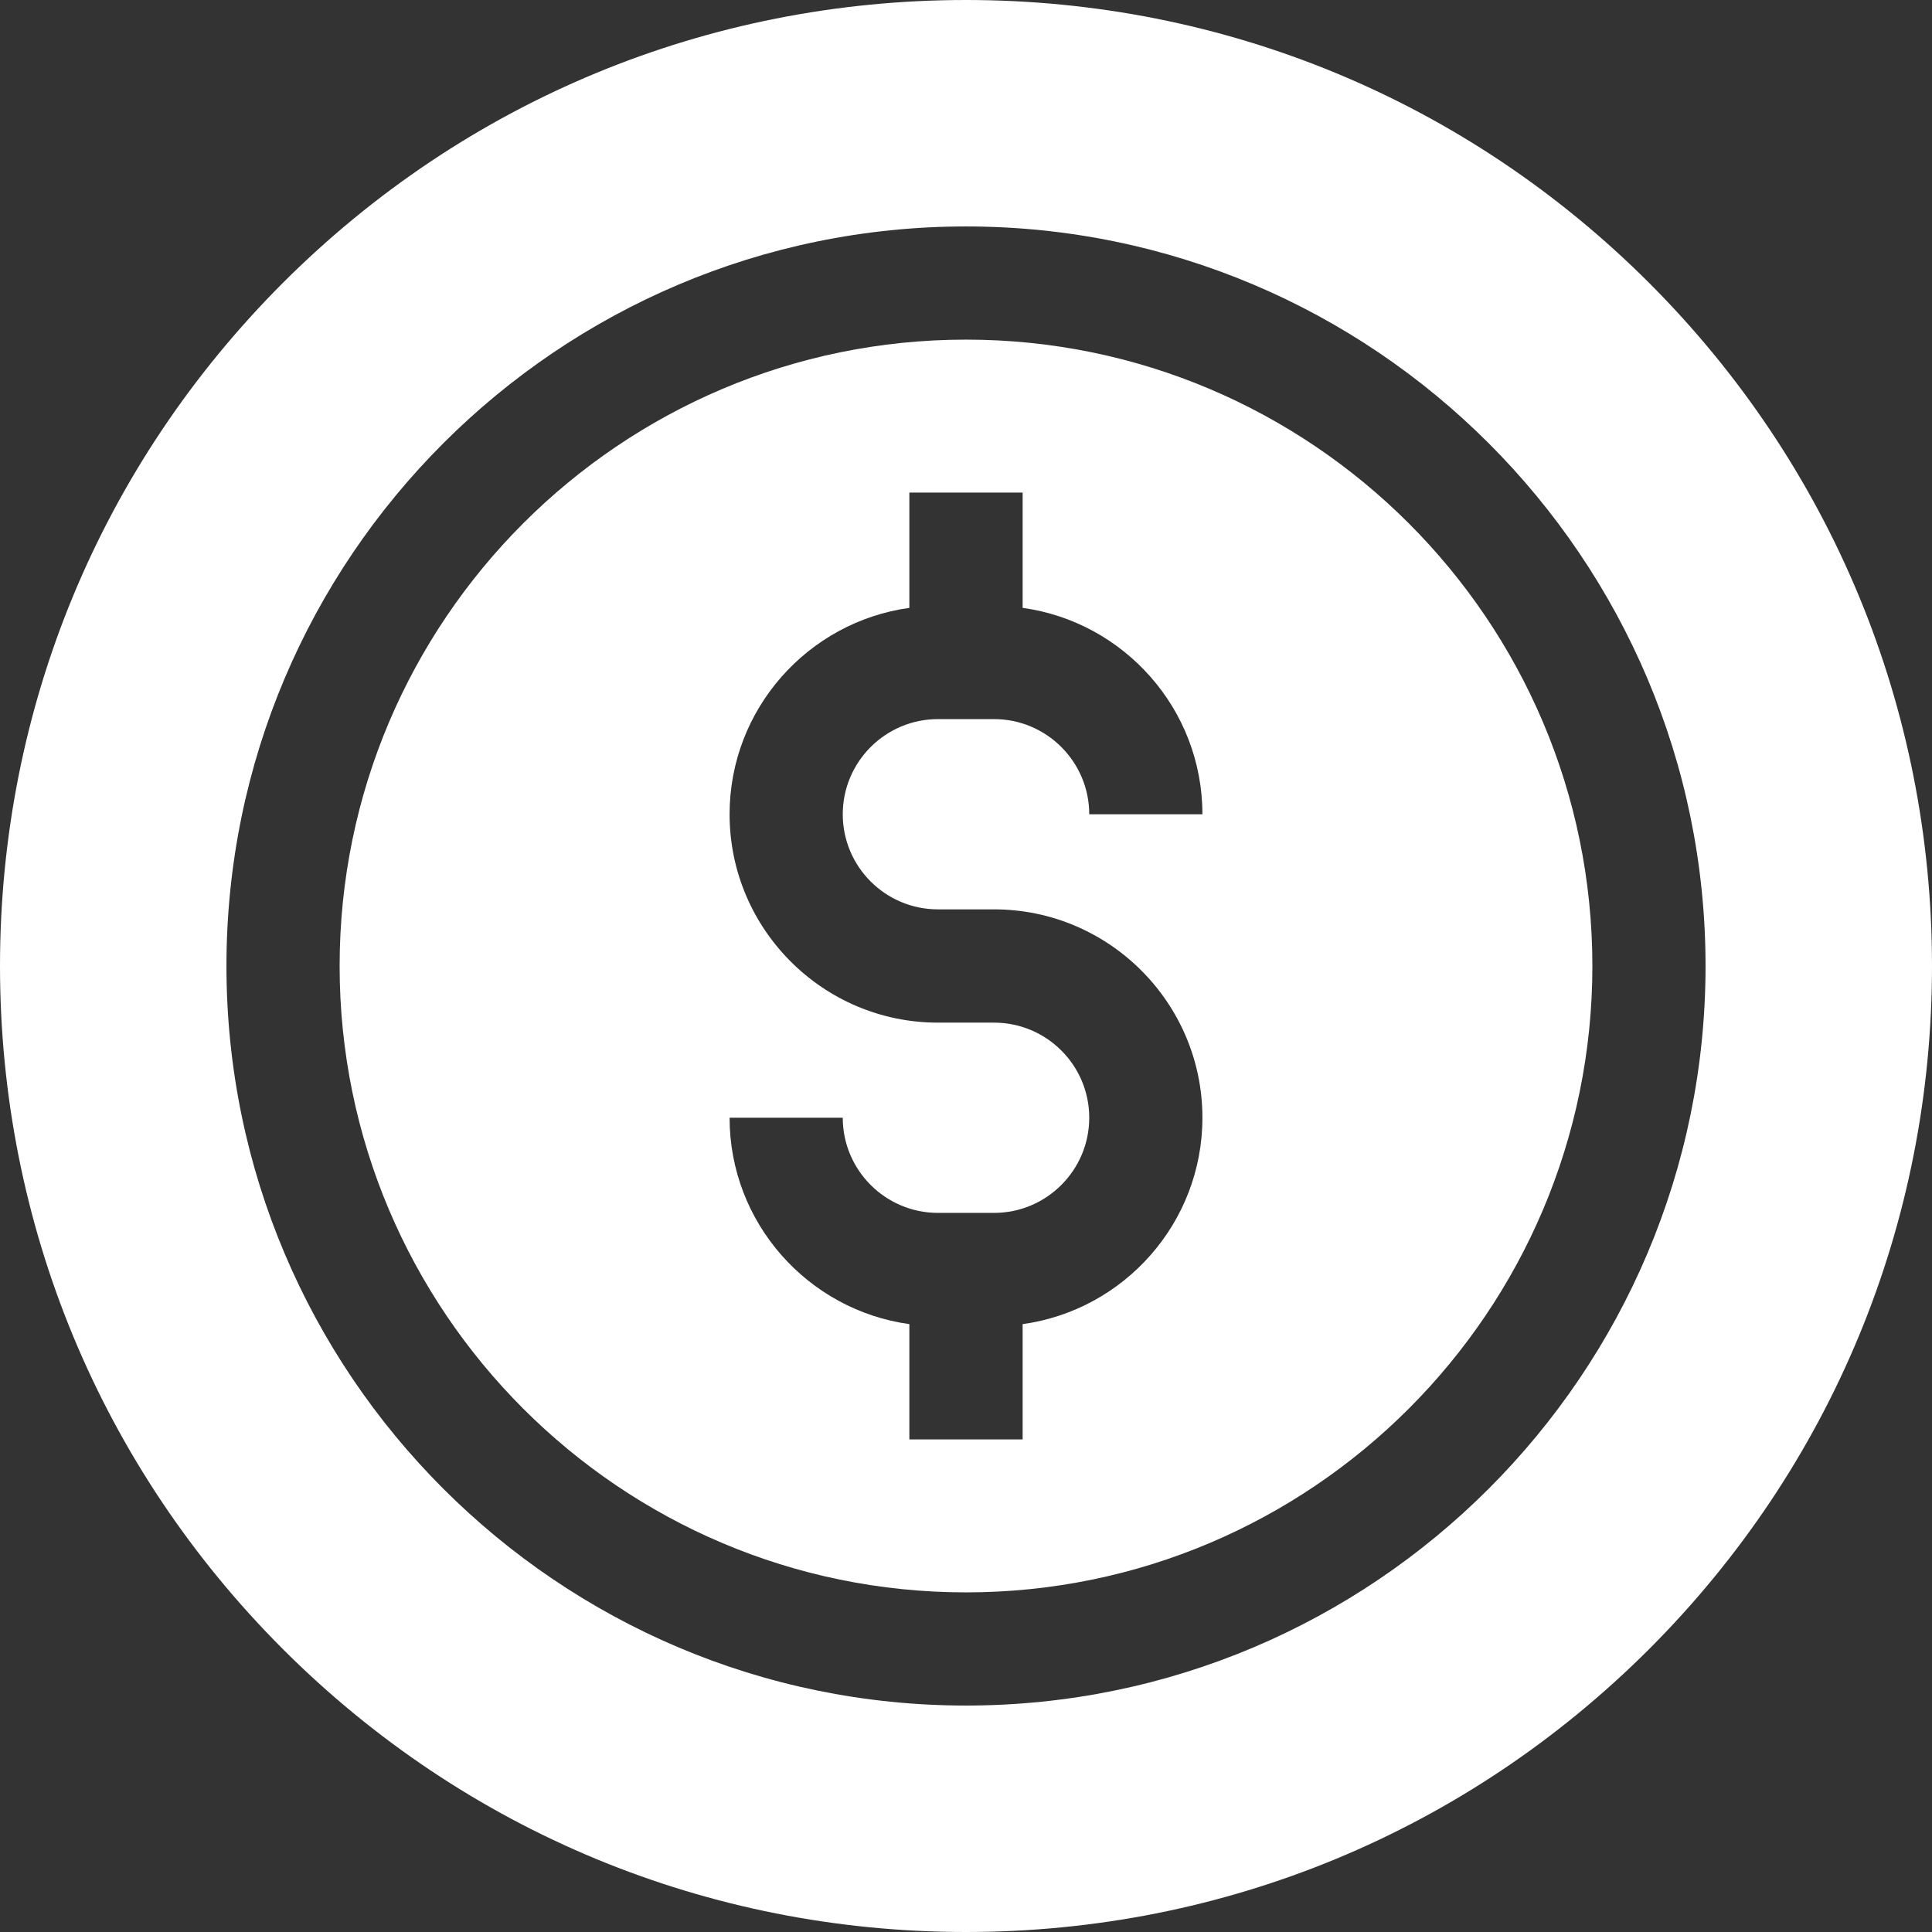
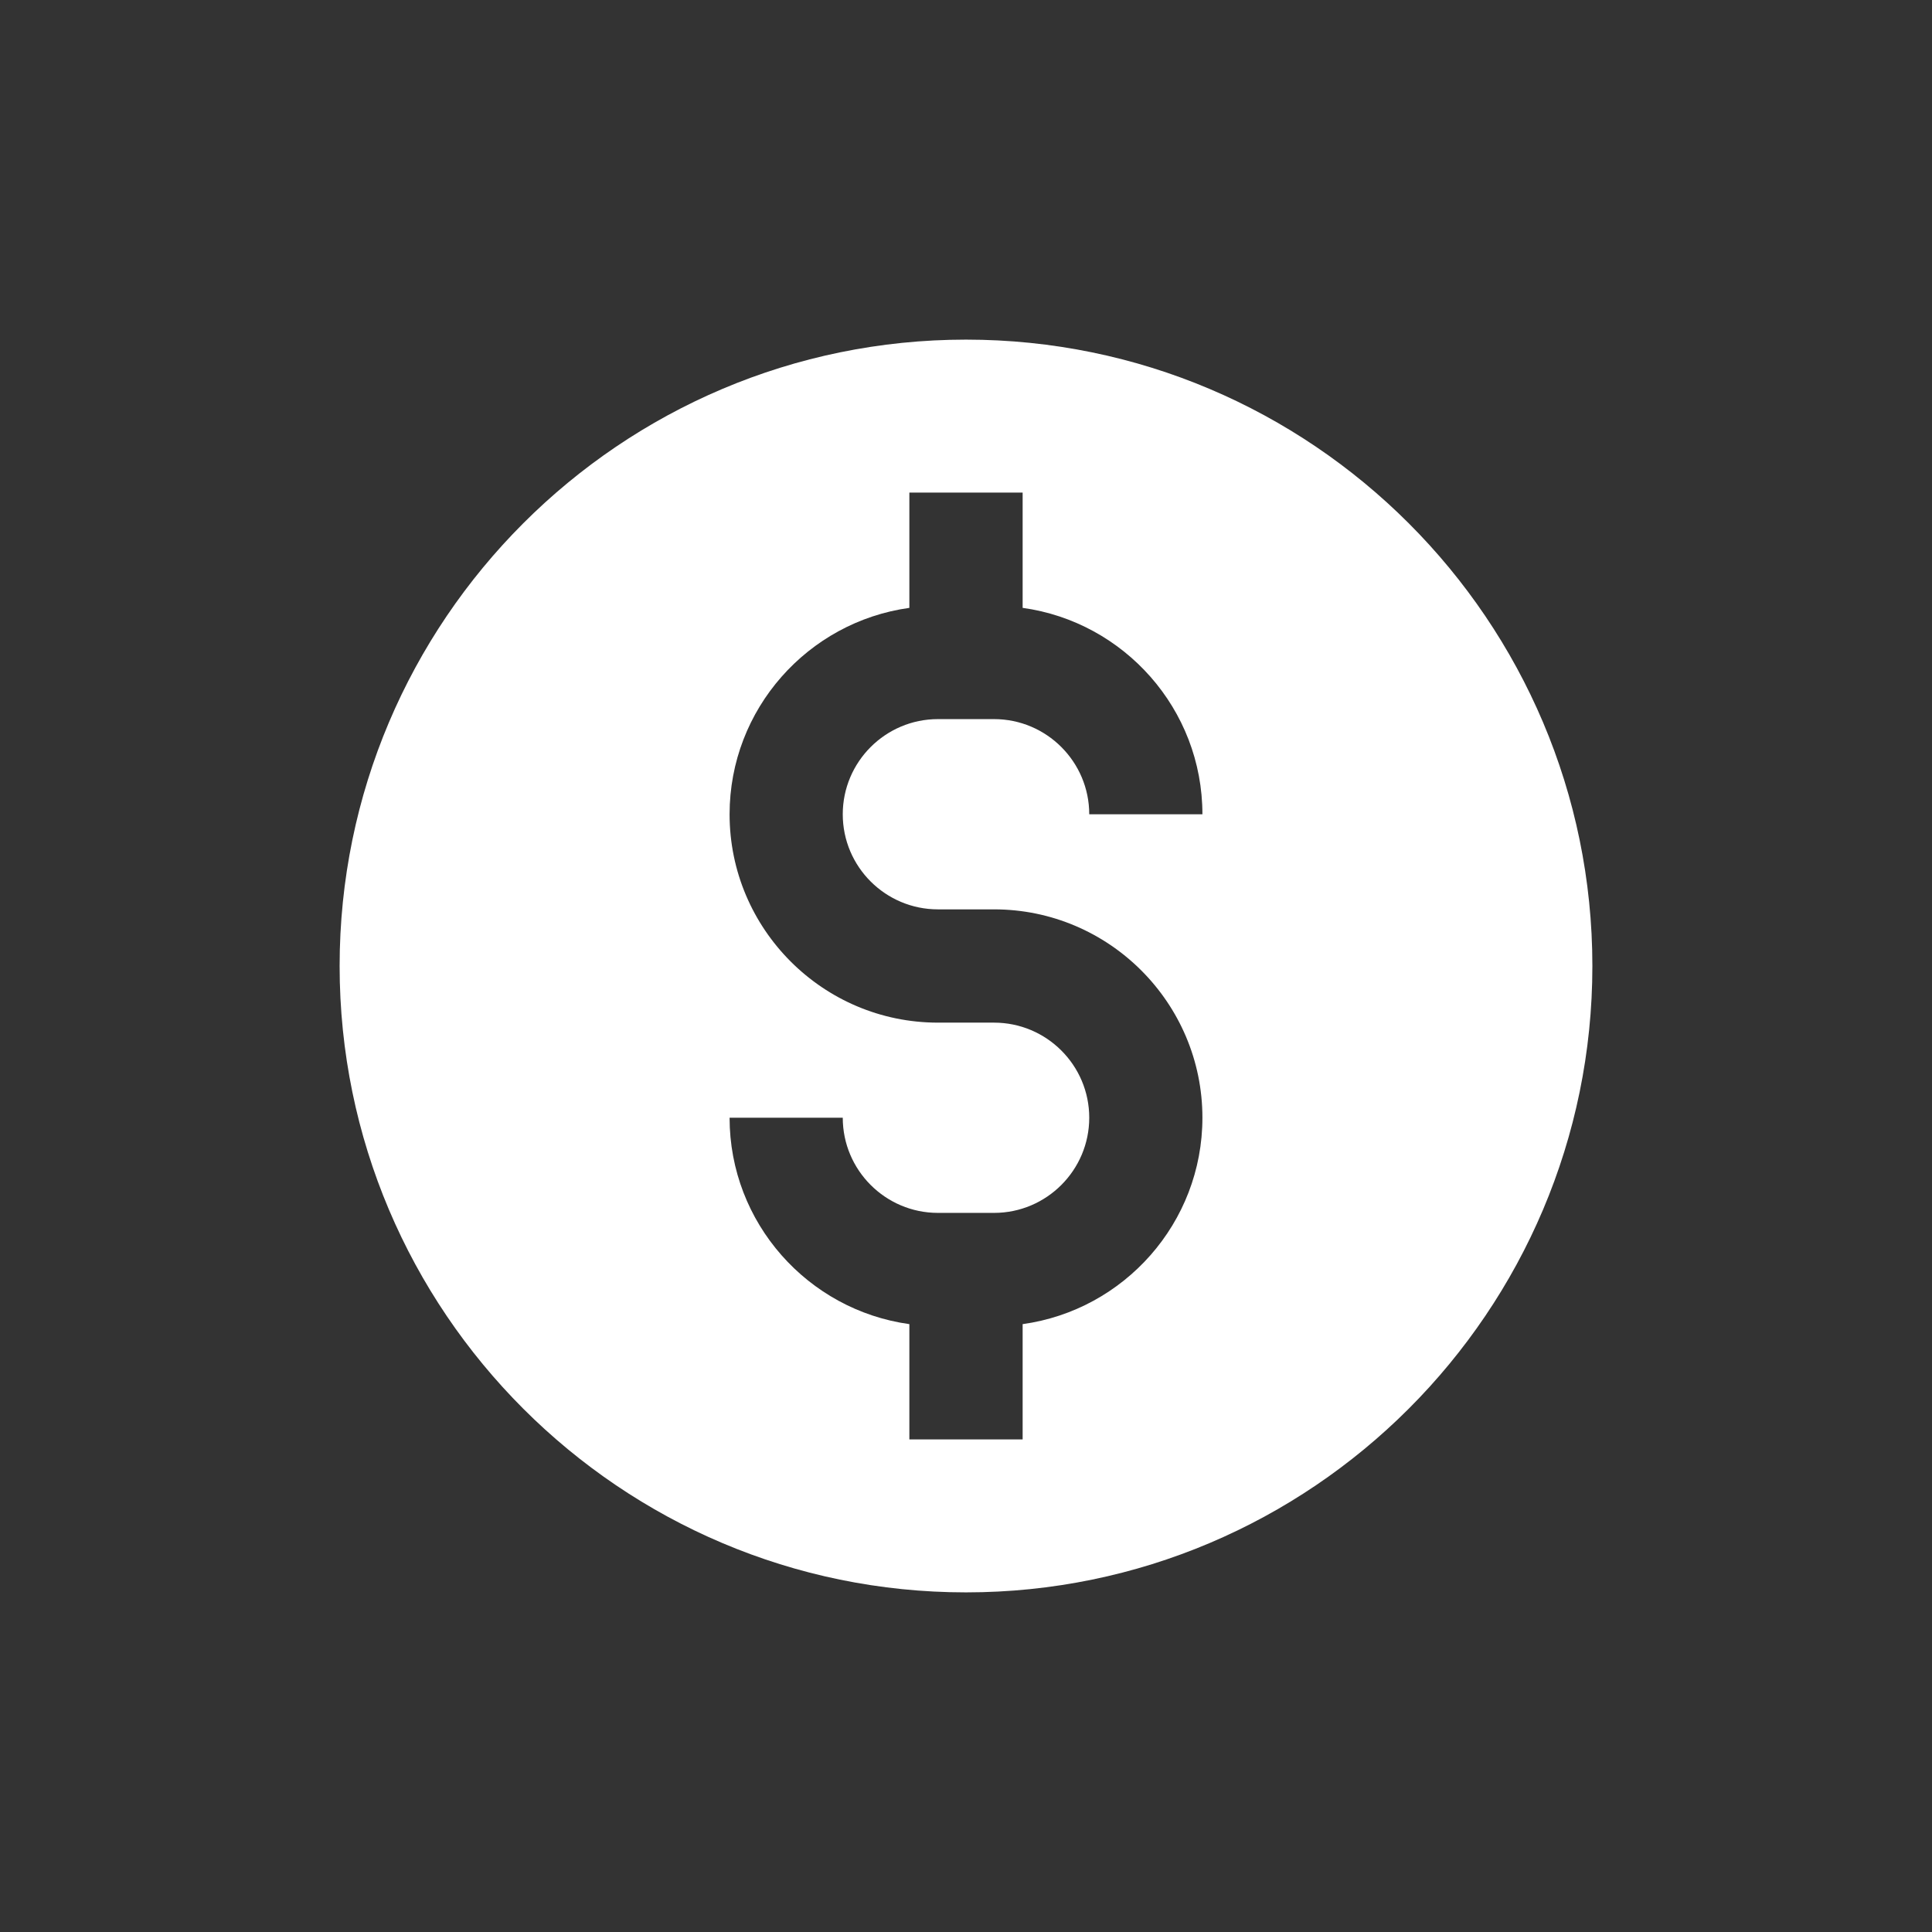
<svg xmlns="http://www.w3.org/2000/svg" width="19" height="19" viewBox="0 0 19 19" fill="none">
  <rect x="0" y="0" width="19" height="19" fill="#333333" stroke="none" />
  <g id="coin 1" clip-path="url(#clip0_229_35)">
    <path id="Vector" d="M9.5 3.34C6.103 3.34 3.34 6.103 3.34 9.5C3.34 12.897 6.103 15.66 9.5 15.66C12.897 15.66 15.66 12.897 15.66 9.5C15.66 6.103 12.897 3.34 9.5 3.34ZM9.224 8.943H9.776C10.906 8.943 11.825 9.863 11.825 10.992C11.825 12.027 11.054 12.884 10.057 13.022V14.156H8.943V13.022C7.946 12.884 7.175 12.027 7.175 10.992H8.288C8.288 11.508 8.708 11.928 9.224 11.928H9.776C10.292 11.928 10.712 11.508 10.712 10.992C10.712 10.476 10.292 10.057 9.776 10.057H9.224C8.094 10.057 7.175 9.137 7.175 8.008C7.175 6.973 7.946 6.116 8.943 5.978V4.844H10.057V5.978C11.054 6.116 11.825 6.973 11.825 8.008H10.712C10.712 7.492 10.292 7.072 9.776 7.072H9.224C8.708 7.072 8.288 7.492 8.288 8.008C8.288 8.524 8.708 8.943 9.224 8.943Z" fill="white" />
-     <path id="Vector_2" d="M16.218 2.782C14.423 0.988 12.037 0 9.5 0C6.963 0 4.577 0.988 2.782 2.782C0.988 4.577 0 6.963 0 9.5C0 12.037 0.988 14.423 2.782 16.218C4.577 18.012 6.963 19 9.5 19C12.037 19 14.423 18.012 16.218 16.218C18.012 14.423 19 12.037 19 9.5C19 6.963 18.012 4.577 16.218 2.782ZM9.5 16.773C5.489 16.773 2.227 13.511 2.227 9.5C2.227 5.489 5.489 2.227 9.5 2.227C13.511 2.227 16.773 5.489 16.773 9.5C16.773 13.511 13.511 16.773 9.5 16.773Z" fill="white" />
  </g>
  <defs>
    <clipPath id="clip0_229_35">
      <rect width="19" height="19" fill="white" />
    </clipPath>
  </defs>
</svg>